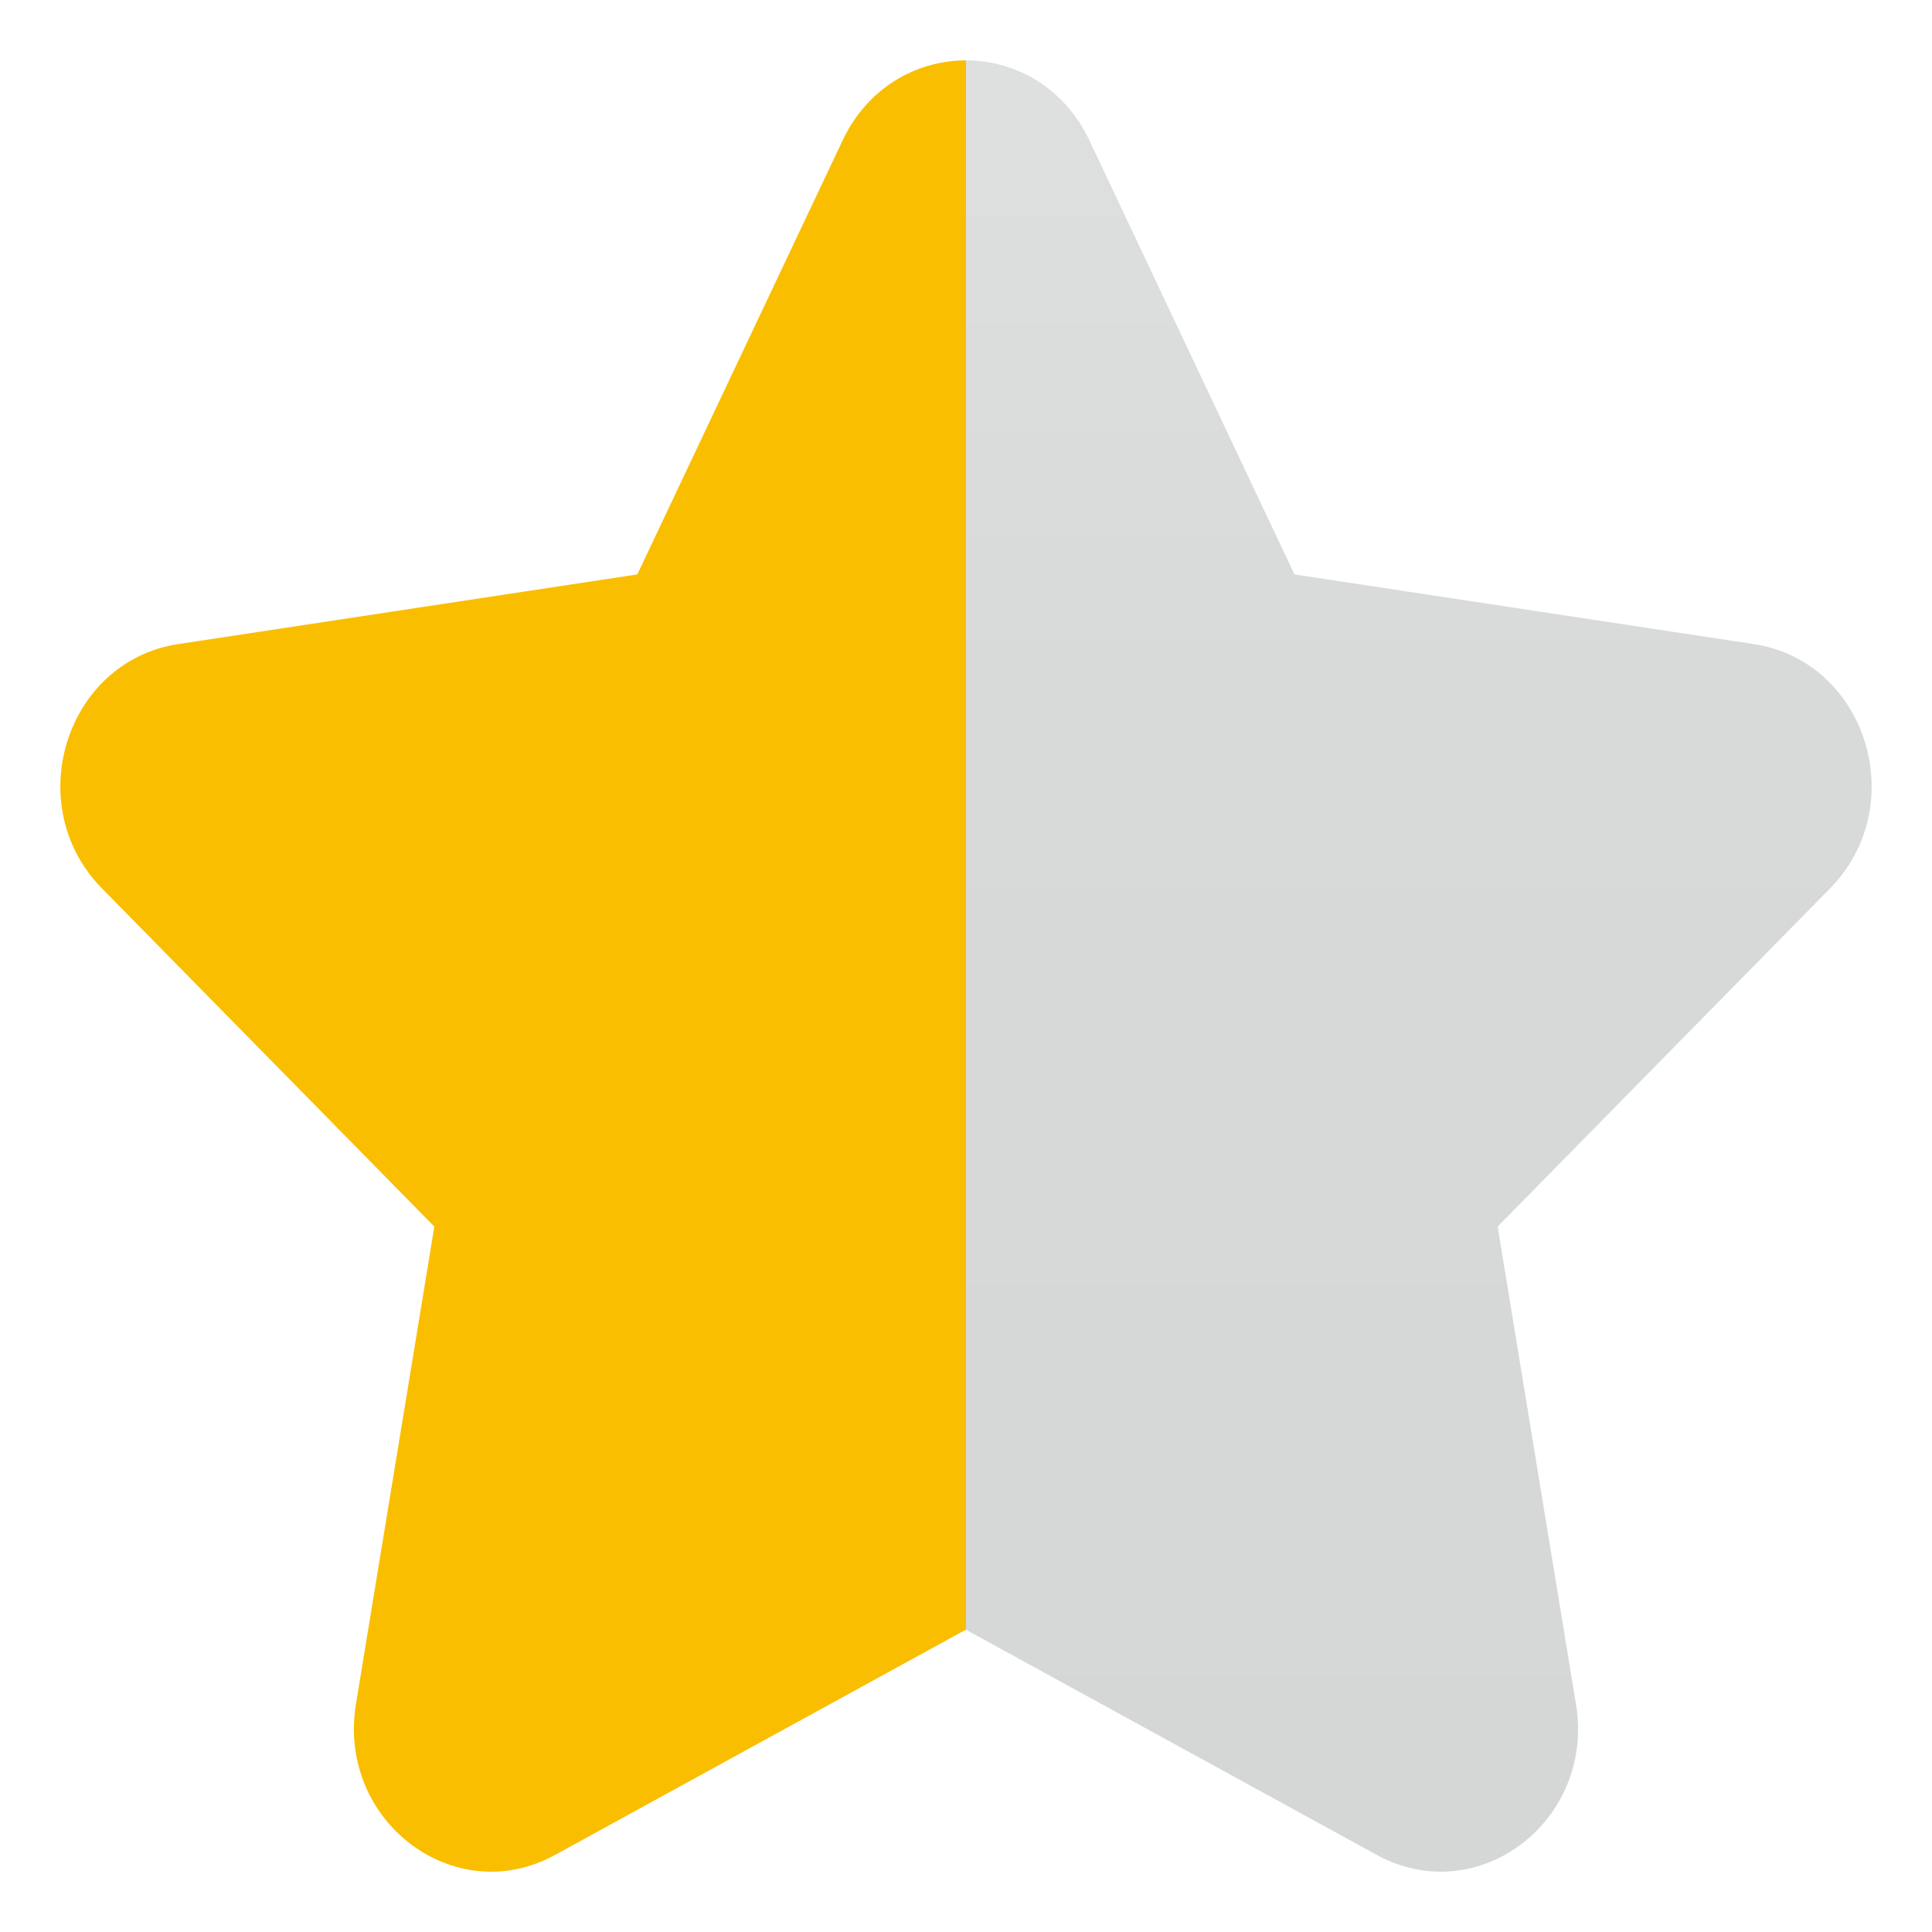
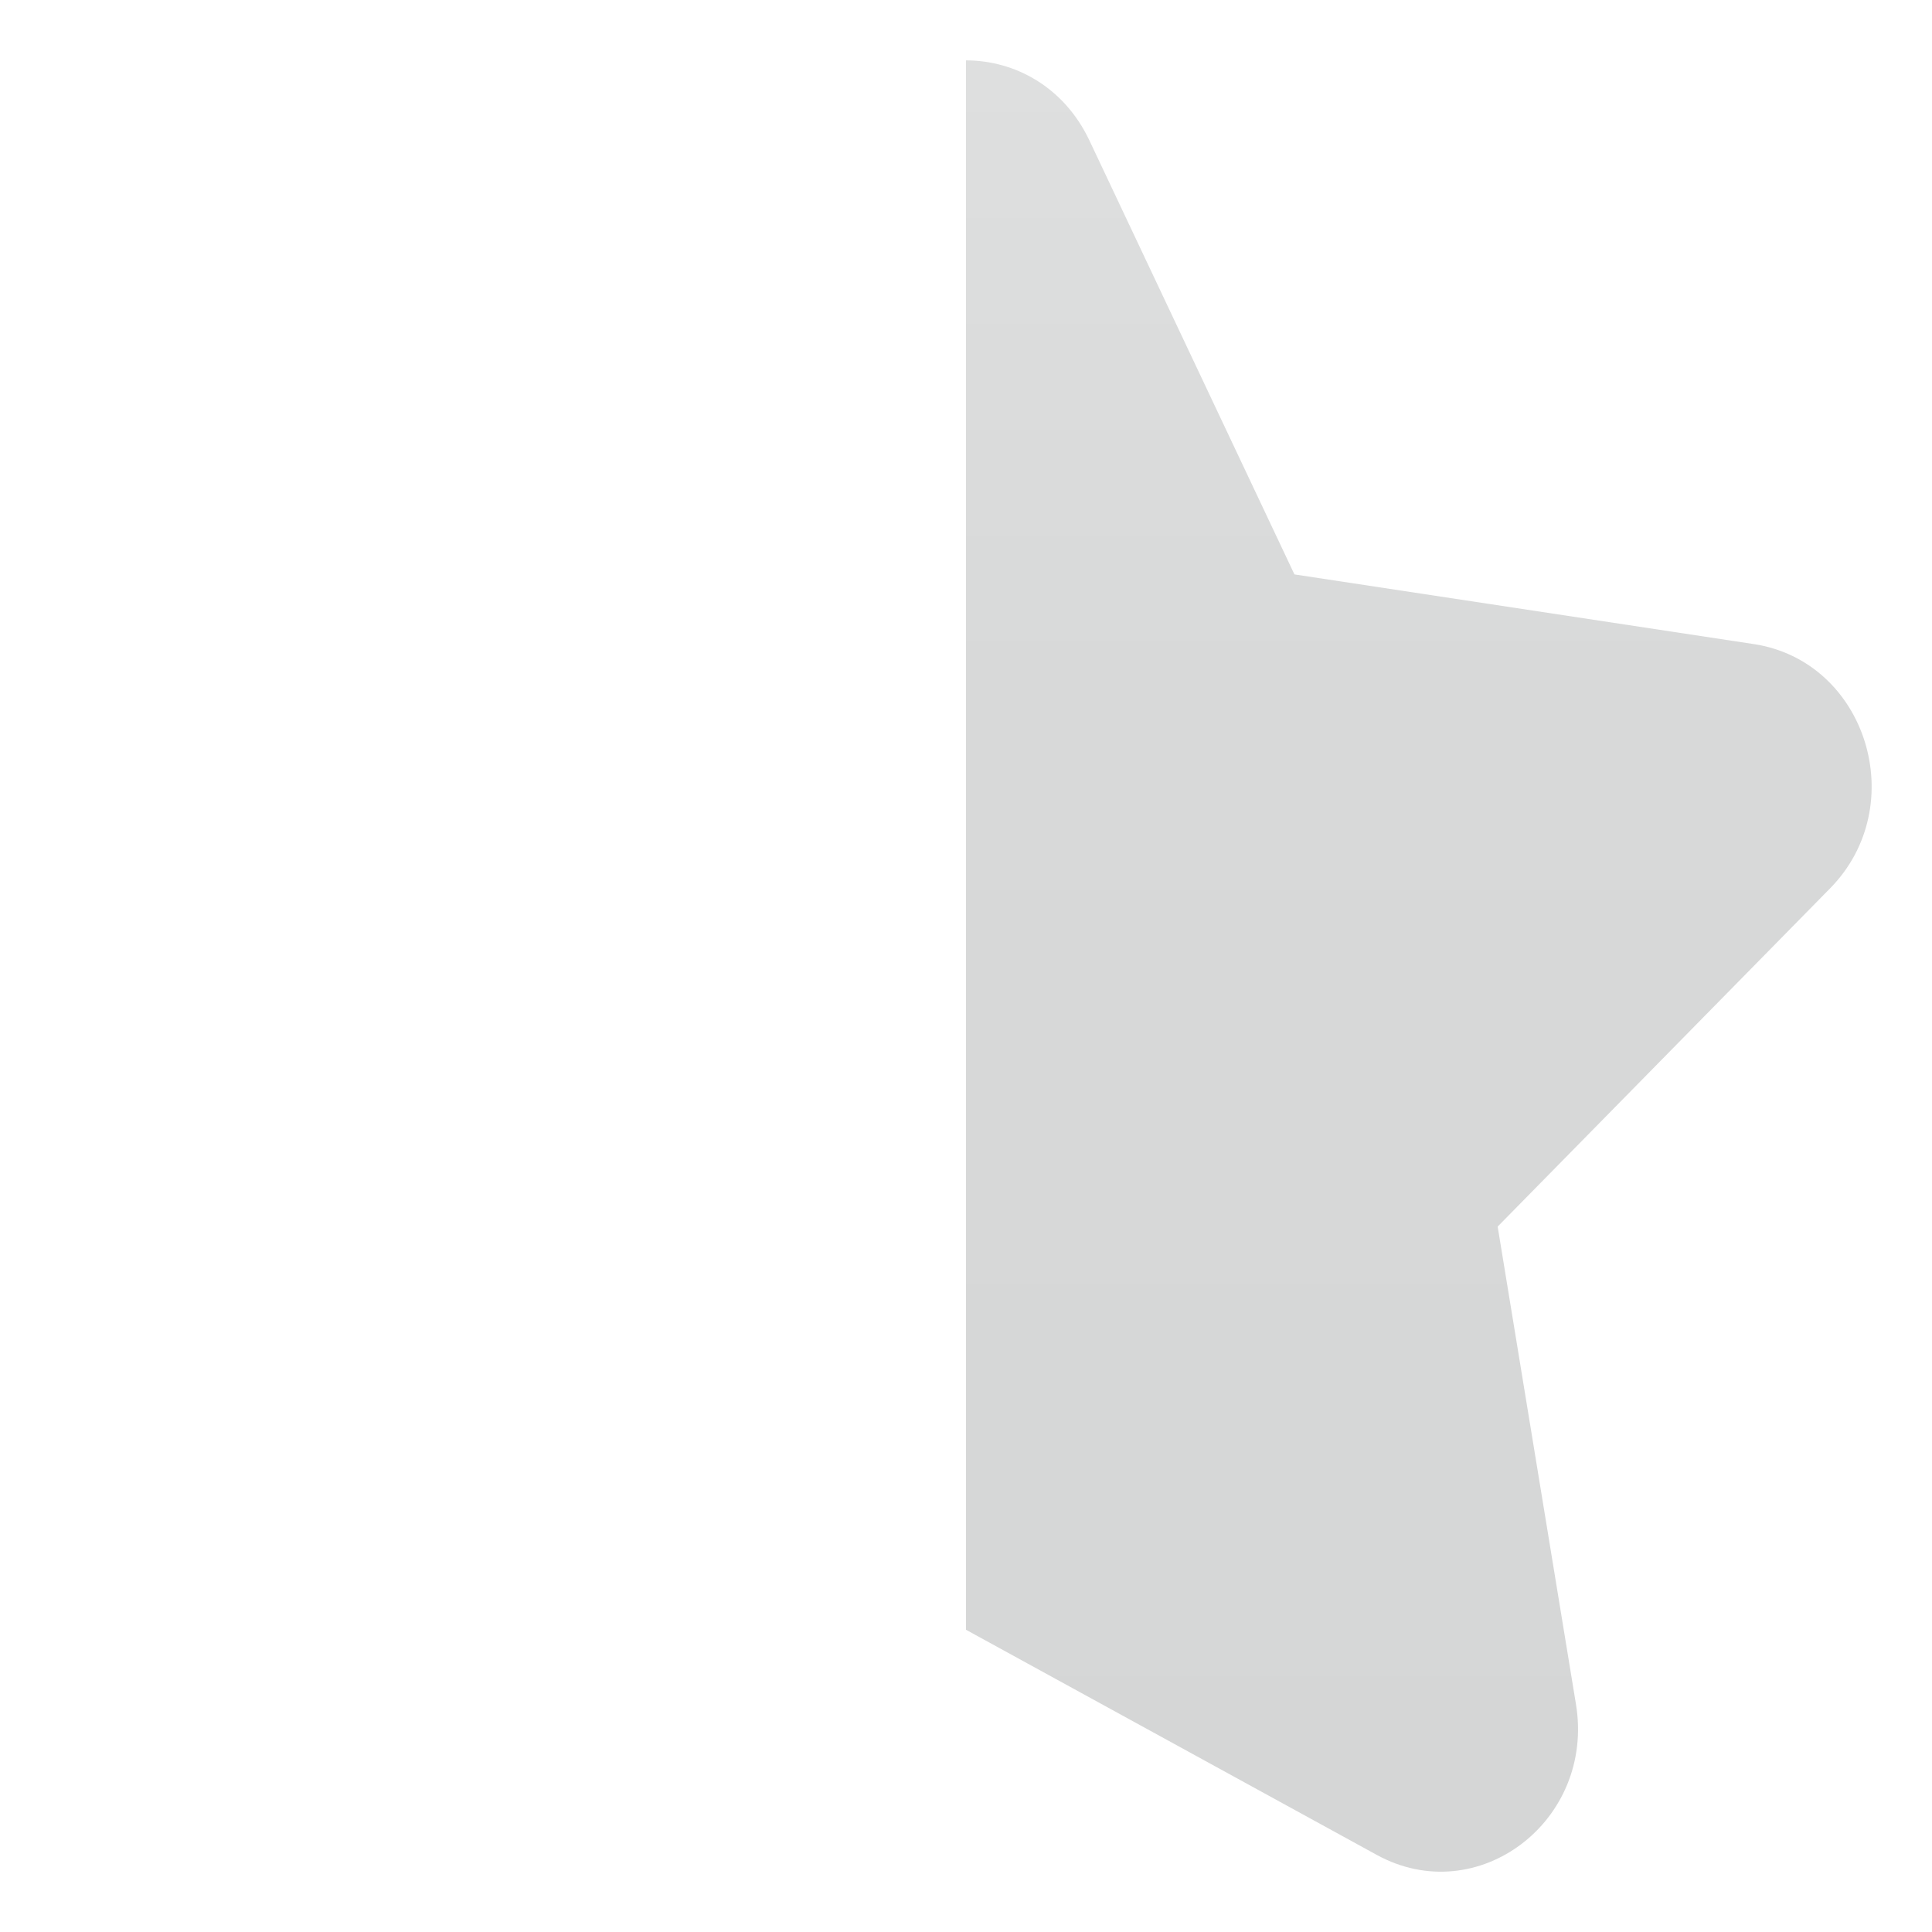
<svg xmlns="http://www.w3.org/2000/svg" width="16" height="16" viewBox="-0.5 -0.5 16 16">
-   <path fill="#FABE00" d="M6.479.661L4.778 4.257l-3.802.577C.042 4.976-.331 6.172.345 6.858l2.752 2.8-.649 3.953c-.159.969.815 1.709 1.65 1.25l3.401-1.865.001.001V0c-.406 0-.812.221-1.021.661z" />
  <linearGradient id="a" gradientUnits="userSpaceOnUse" x1="11.25" y1="15.001" x2="11.25" y2="0">
    <stop offset="0" stop-color="#d5d6d6" />
    <stop offset=".65" stop-color="#d8d9d9" />
    <stop offset="1" stop-color="#dedfdf" />
  </linearGradient>
  <path fill="url(#a)" d="M14.024 4.834l-3.804-.577L8.521.661C8.312.221 7.906 0 7.5 0v12.997l3.401 1.864c.836.459 1.811-.281 1.65-1.25l-.648-3.953 2.752-2.8c.676-.686.303-1.882-.631-2.024z" />
</svg>